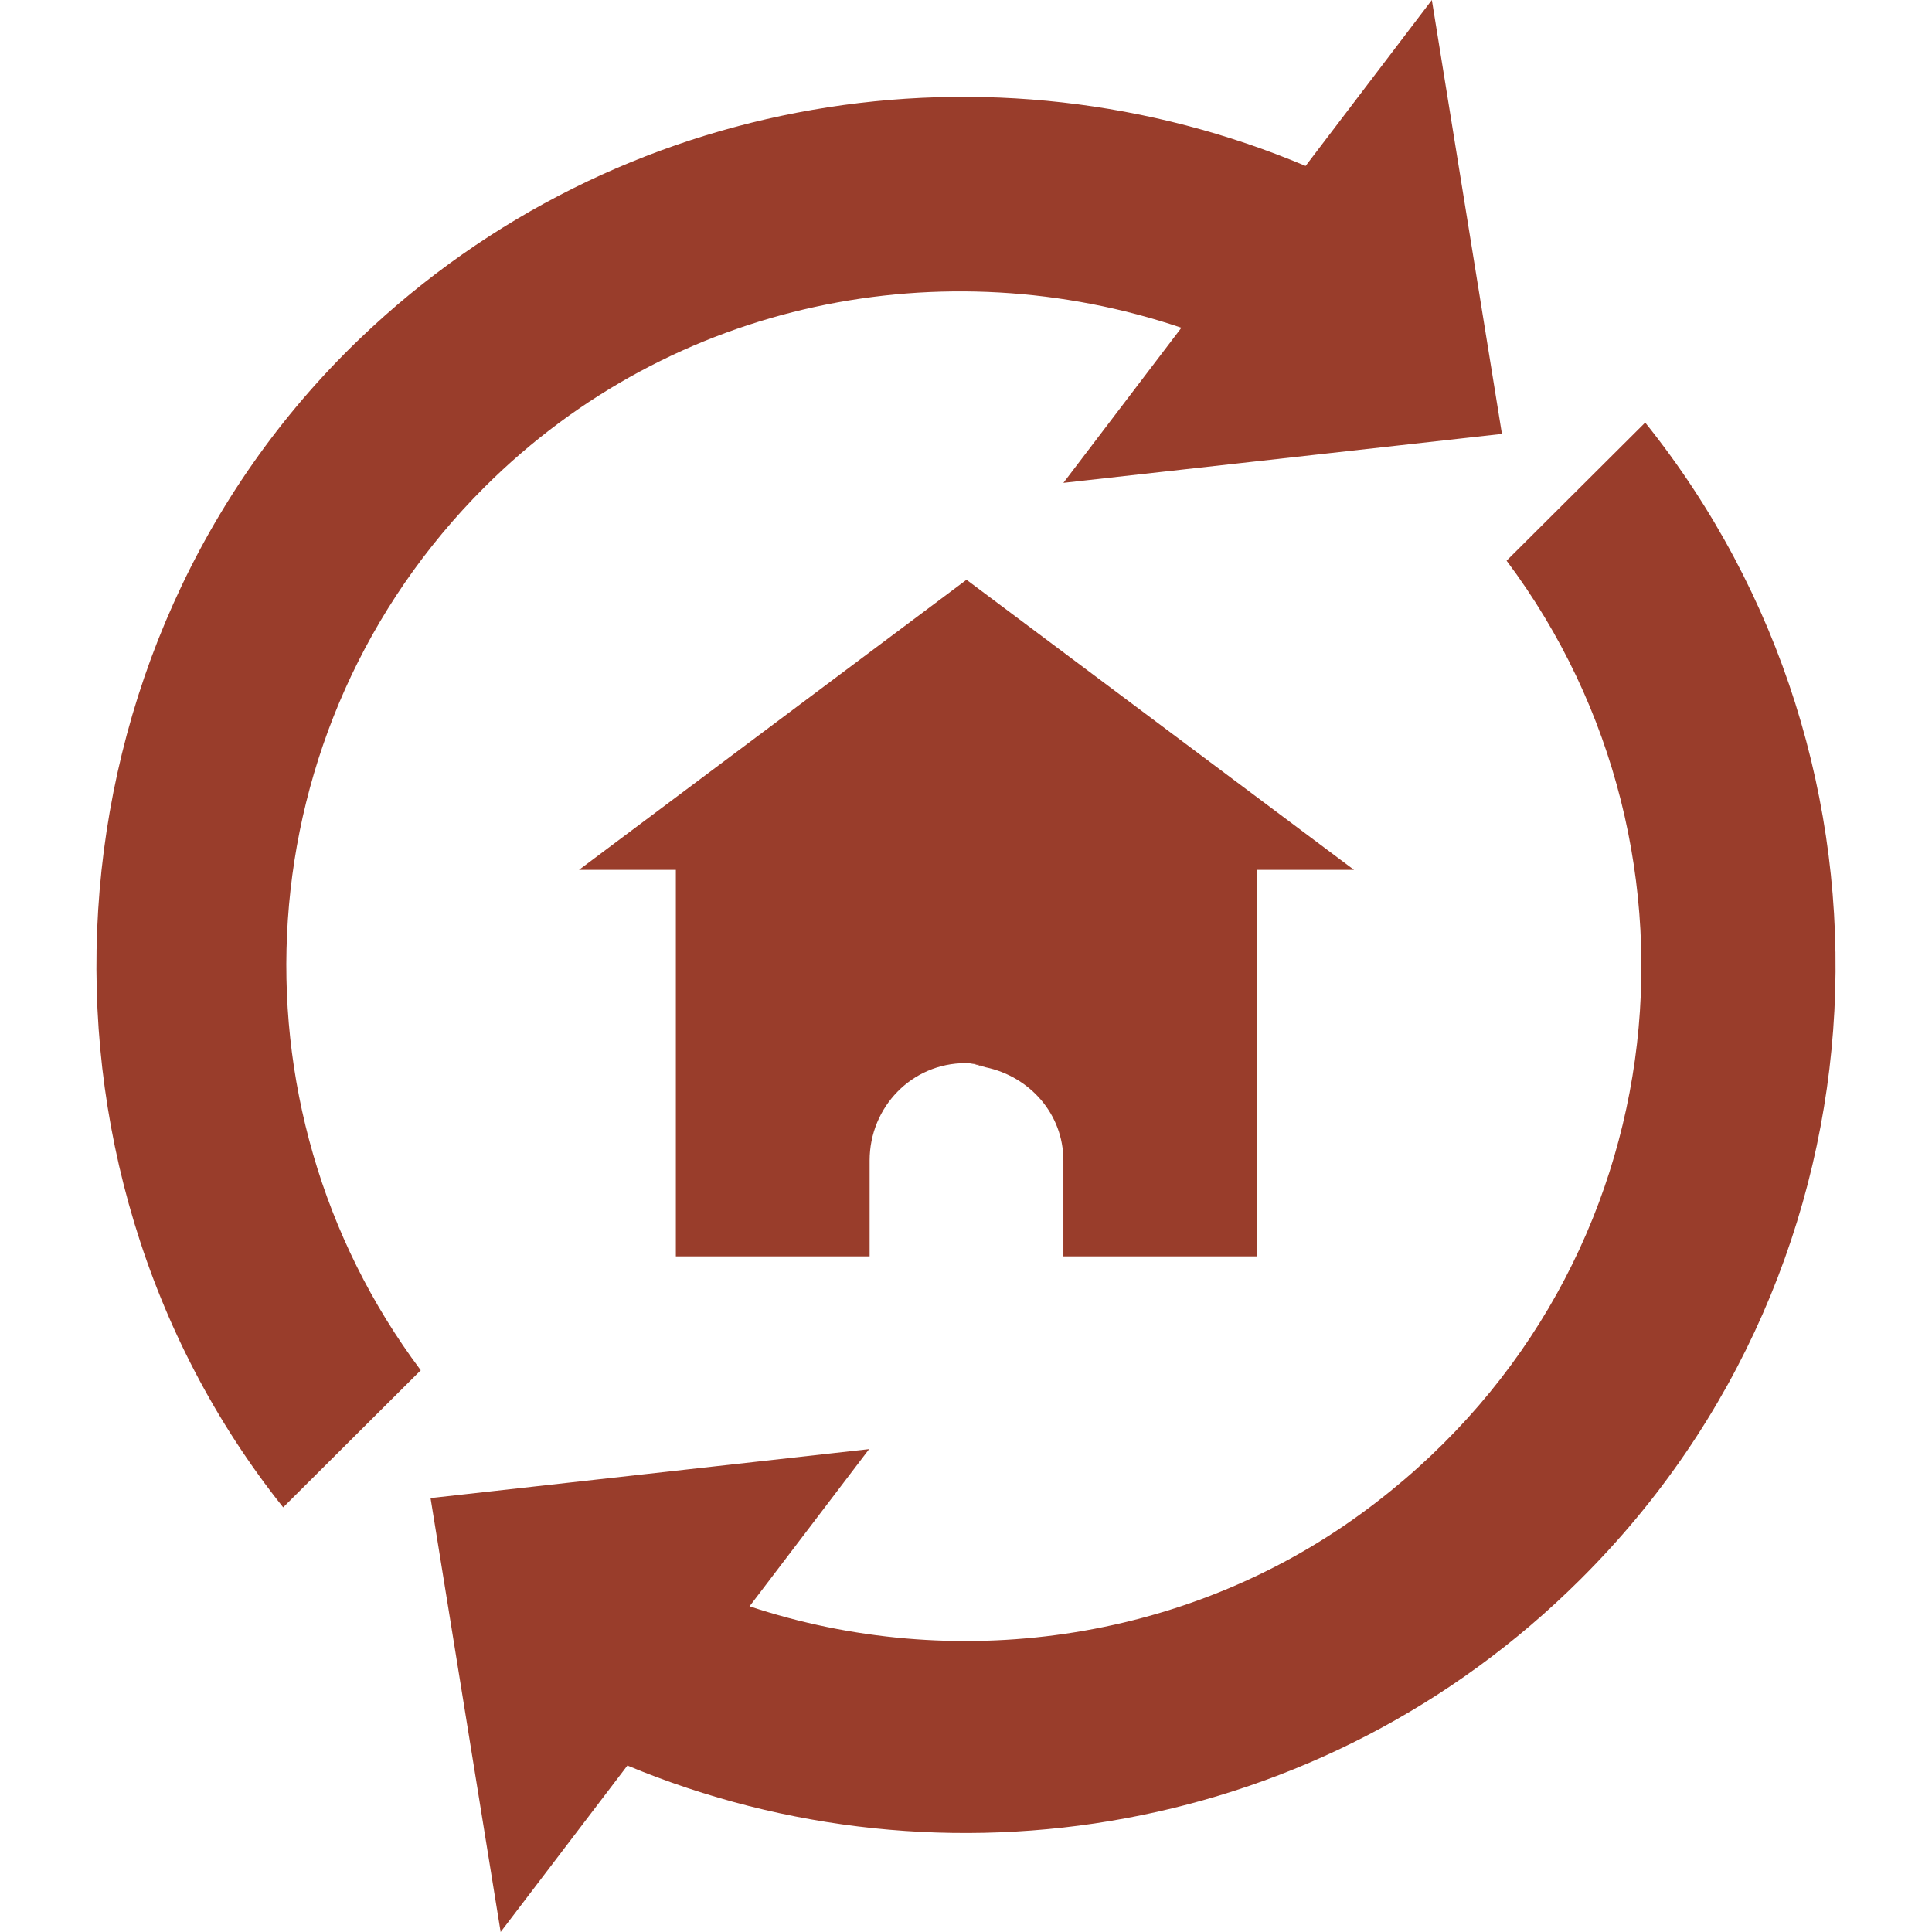
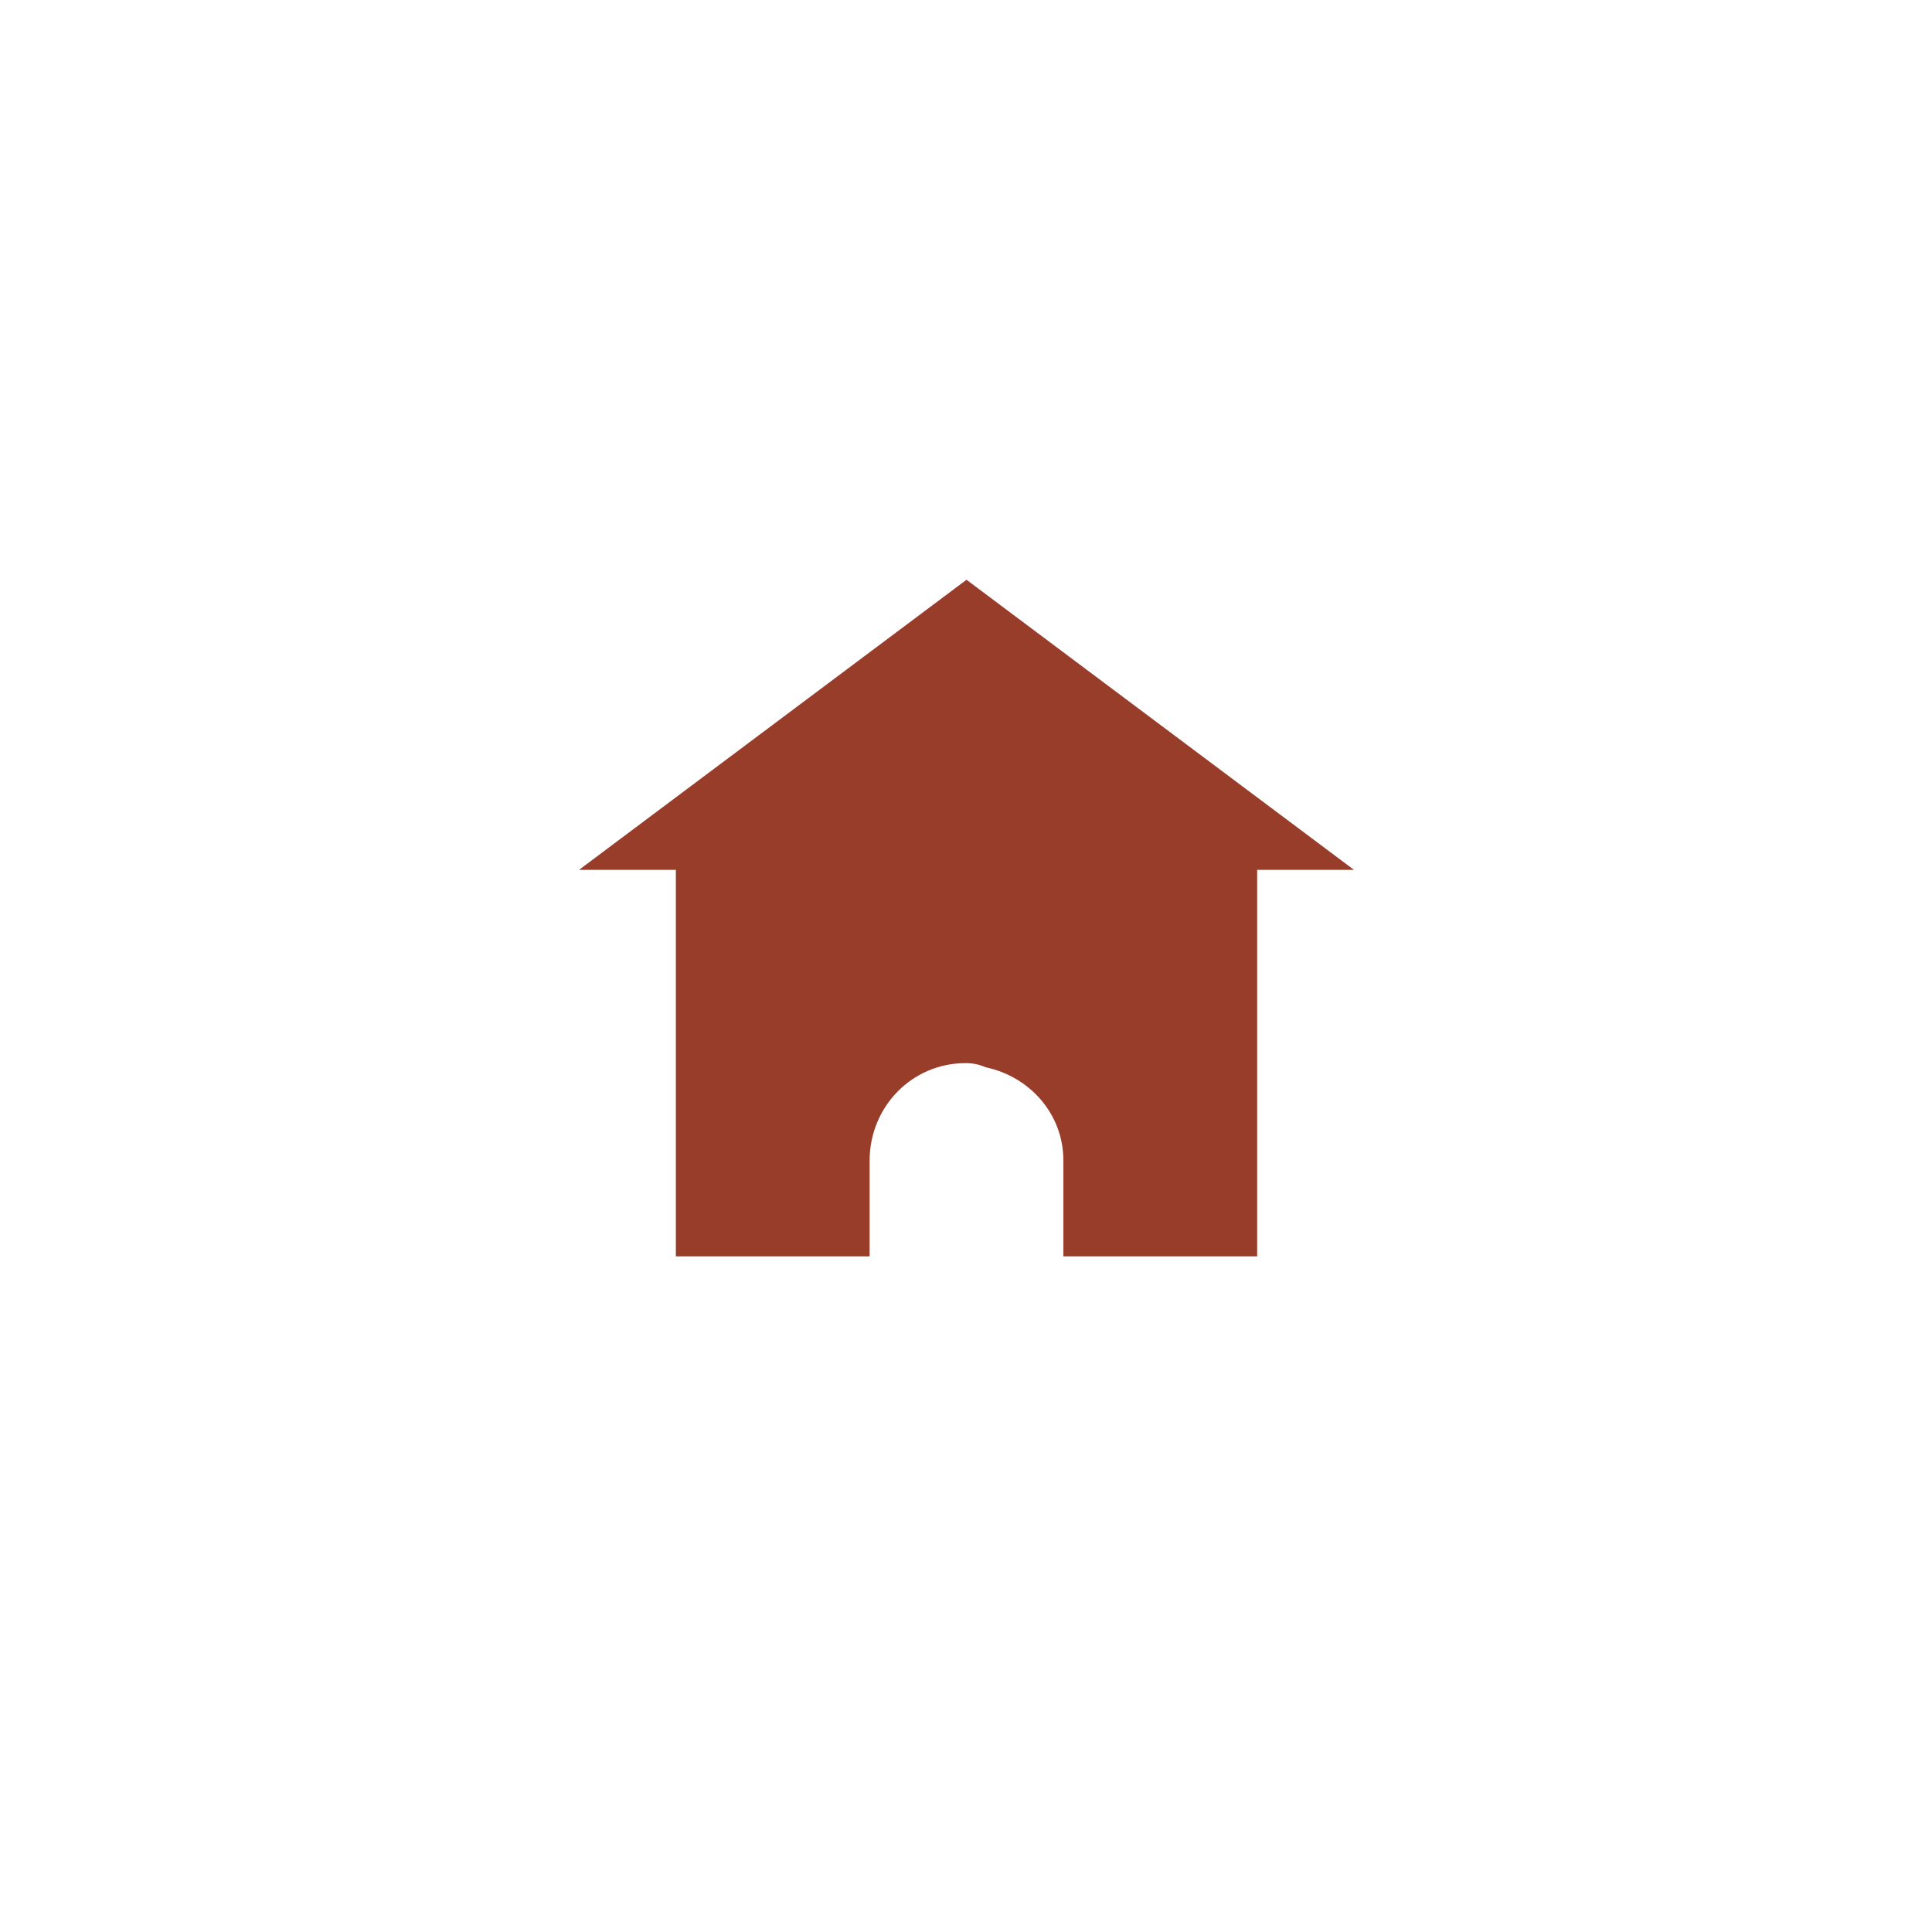
<svg xmlns="http://www.w3.org/2000/svg" width="512" height="512" viewBox="0 0 374.9 374.9">
-   <path fill="#993d2b" d="M291.448 84.2 277.848 0l-24.5 32.2c-60.7-25.6-133.3-14.6-183.5 33.5-62.5 59.9-68 160.2-14.9 226.8l26.7-26.6c-38.5-51.4-34.4-124.7 12.4-171.4 36.6-36.5 89.3-46.4 135.2-30.9l-22.9 30.1zm27.8-2.2-26.9 26.8c42.5 56.7 33.3 140.1-28.2 184.9-34.4 25.1-79.2 31.1-118.7 18l23.2-30.5-85.1 9.5 13.6 84.2 24.6-32.3c61.4 25.6 134.9 13.7 184.9-36.1 61.6-61.2 65.7-158.3 12.6-224.5" data-original="#000000" />
-   <path fill="#993d2b" d="M187.548 206.3c1.3 0 2.5.5 3.7.8-1.2-.6-2.4-.8-3.7-.8" data-original="#000000" />
  <path fill="#993d2b" d="m187.548 112.5-75.2 56.3h18.8v75h37.6v-18.6c0-10.4 8.2-18.9 18.6-18.9h.2c1.3 0 2.6.3 3.7.8 8.6 1.8 15.1 9.1 15.1 18.1v18.6h37.6v-75h18.8z" data-original="#000000" />
</svg>